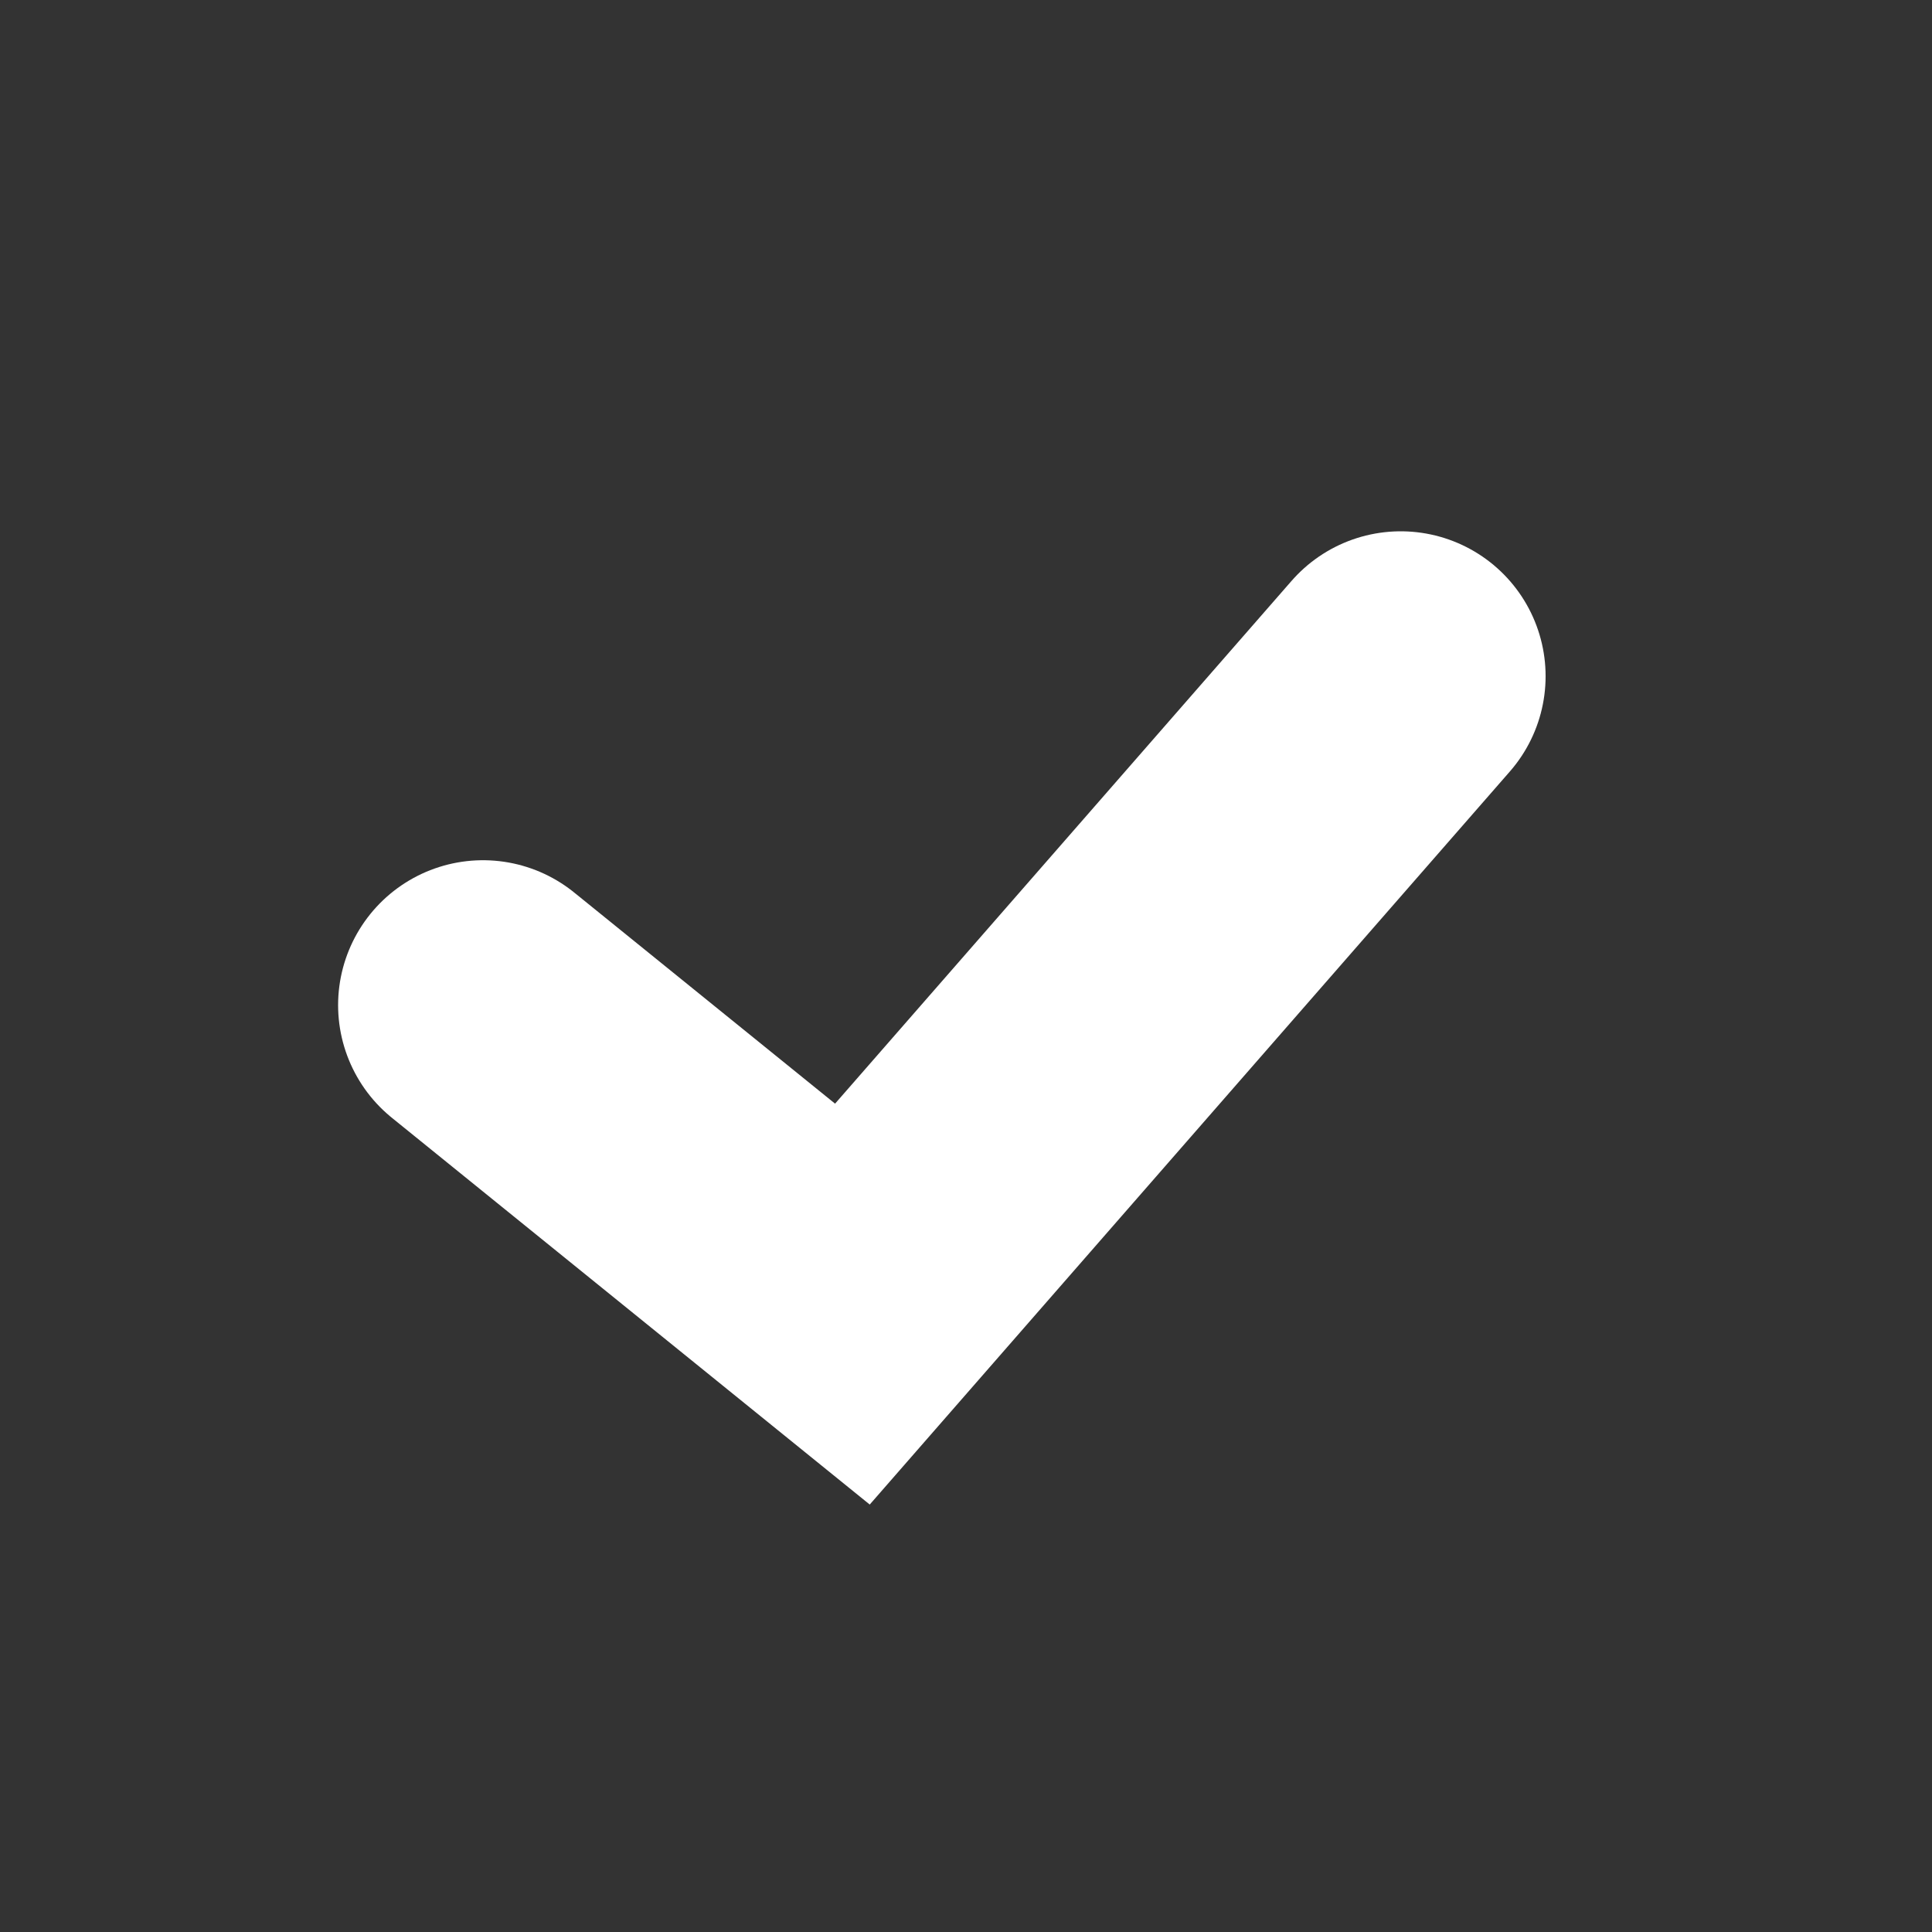
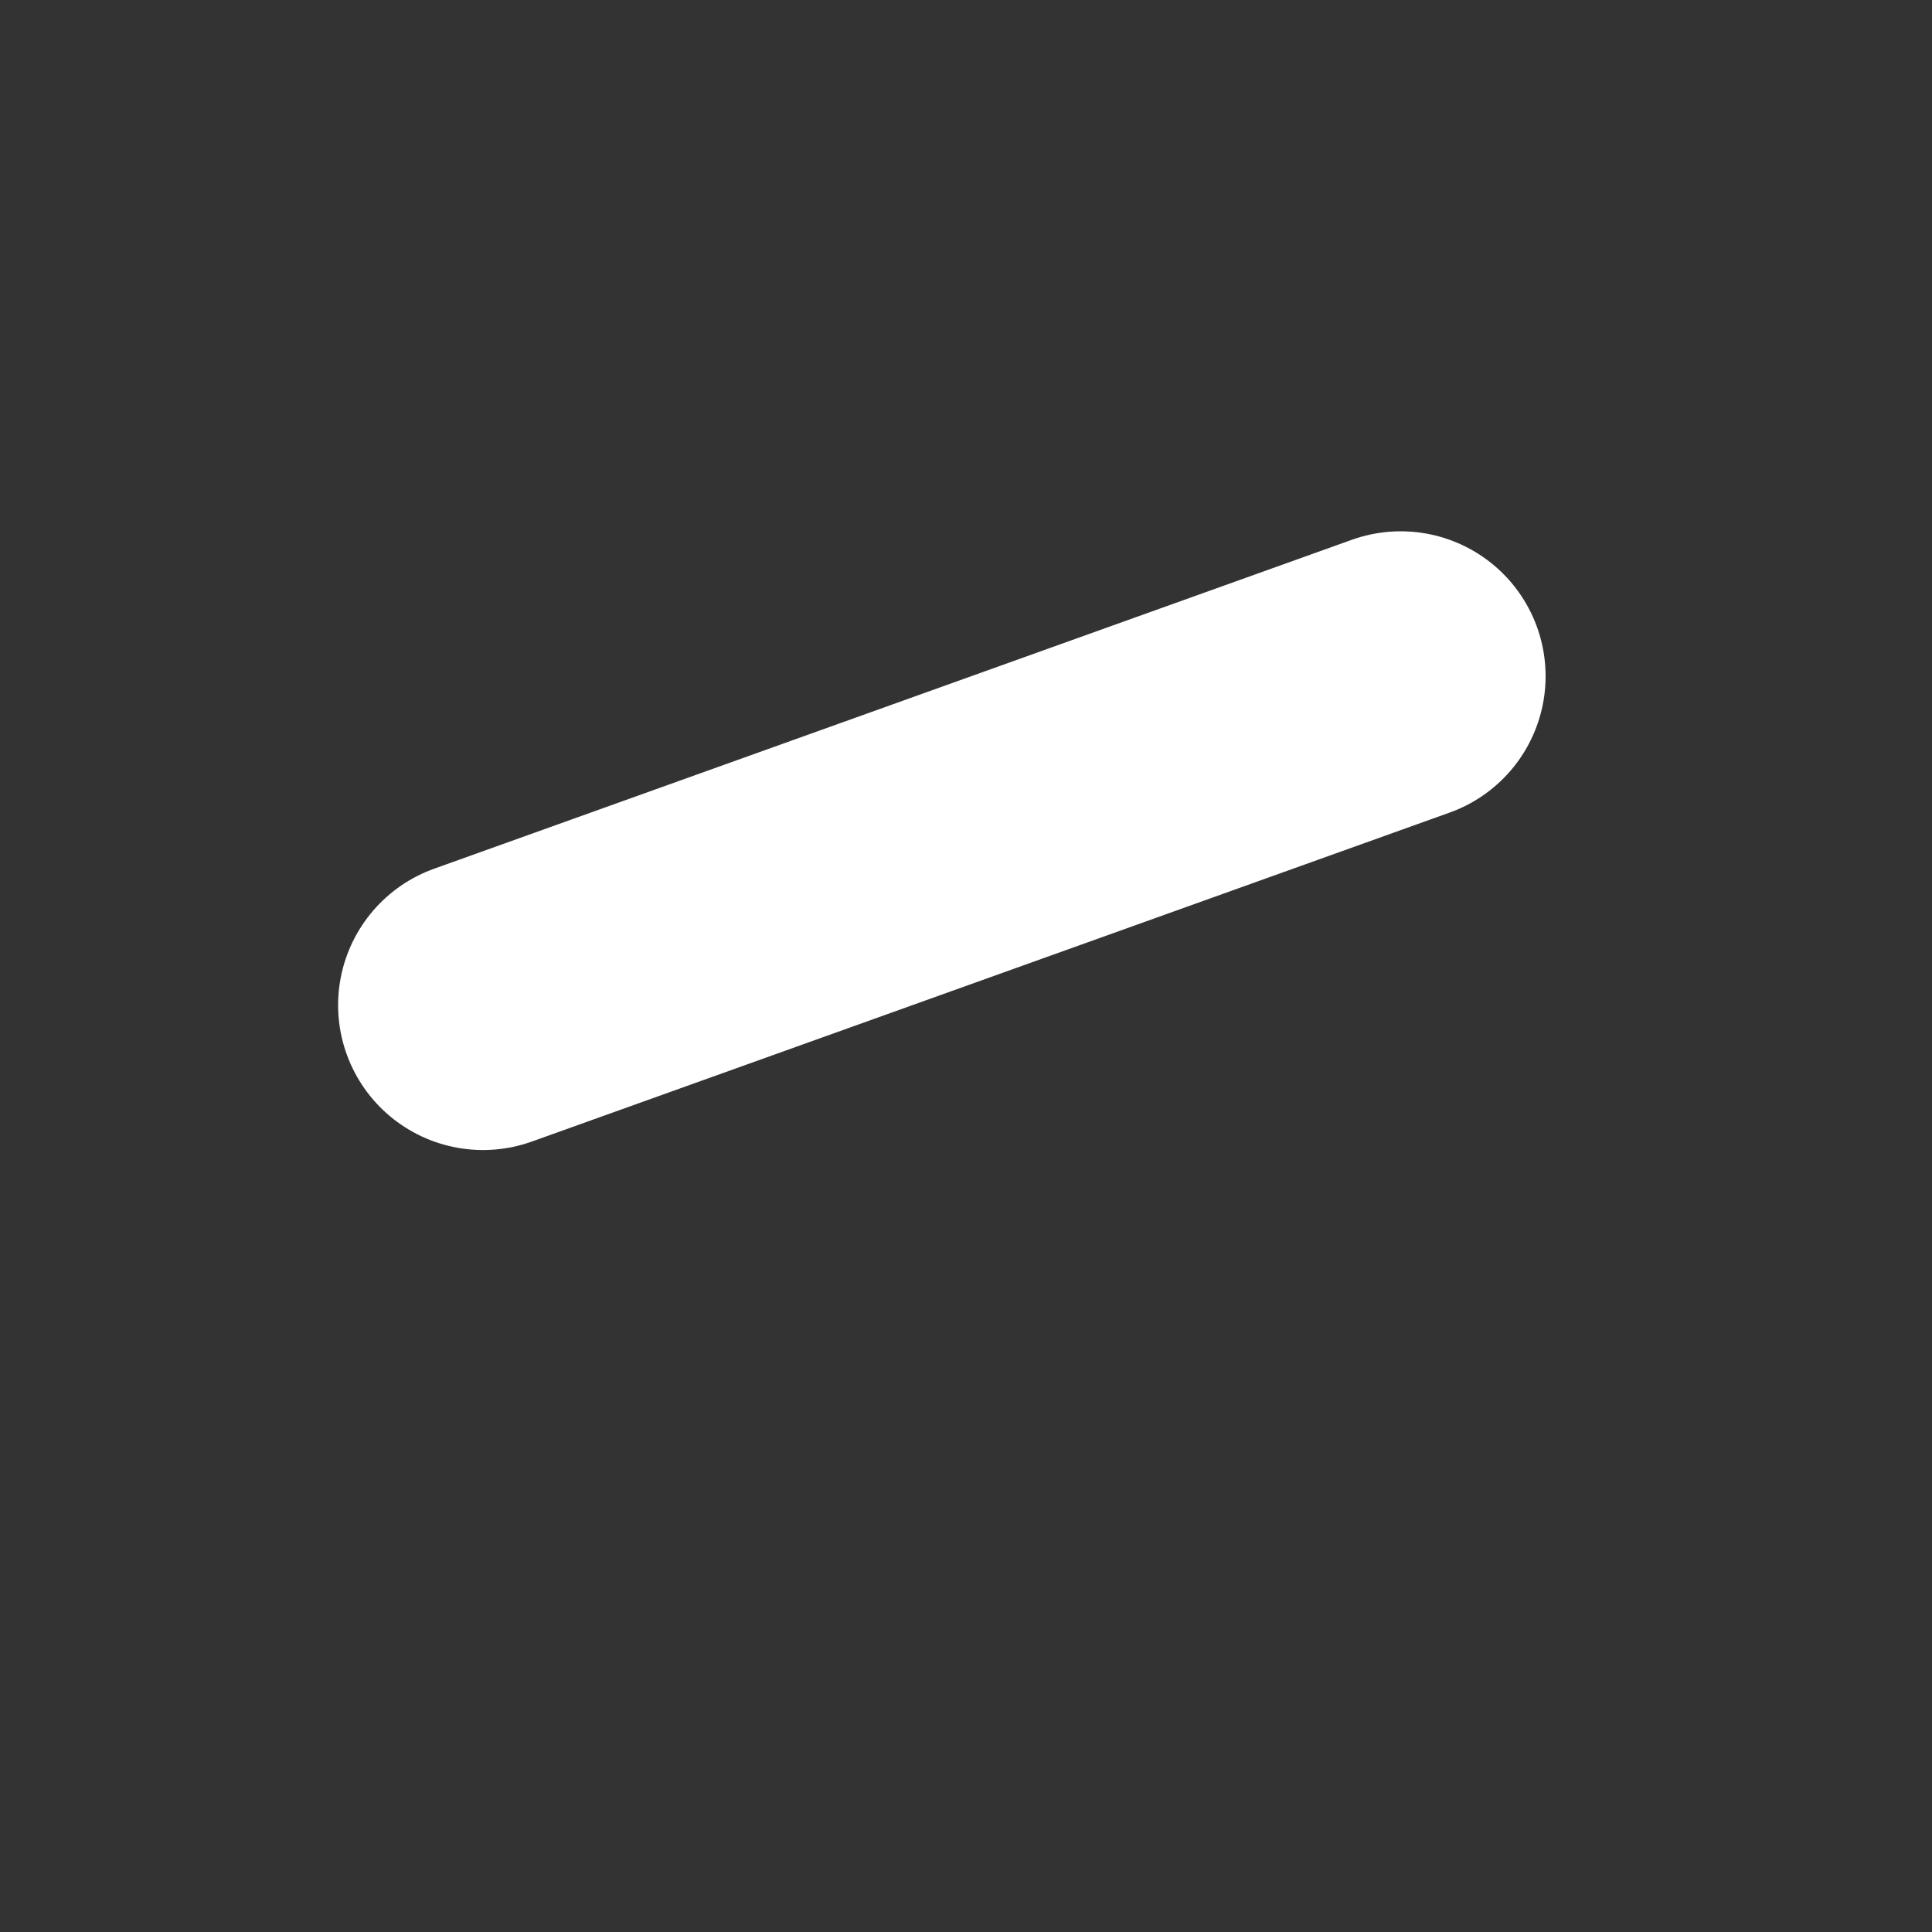
<svg xmlns="http://www.w3.org/2000/svg" width="20" height="20" viewBox="0 0 20 20" fill="none">
  <rect x="0" y="0" width="20" height="20" fill="#333333" stroke="none" />
-   <path d="M5 10.405L8.824 13.5L14.5 7" stroke="white" stroke-width="3" stroke-linecap="round" />
+   <path d="M5 10.405L14.5 7" stroke="white" stroke-width="3" stroke-linecap="round" />
</svg>